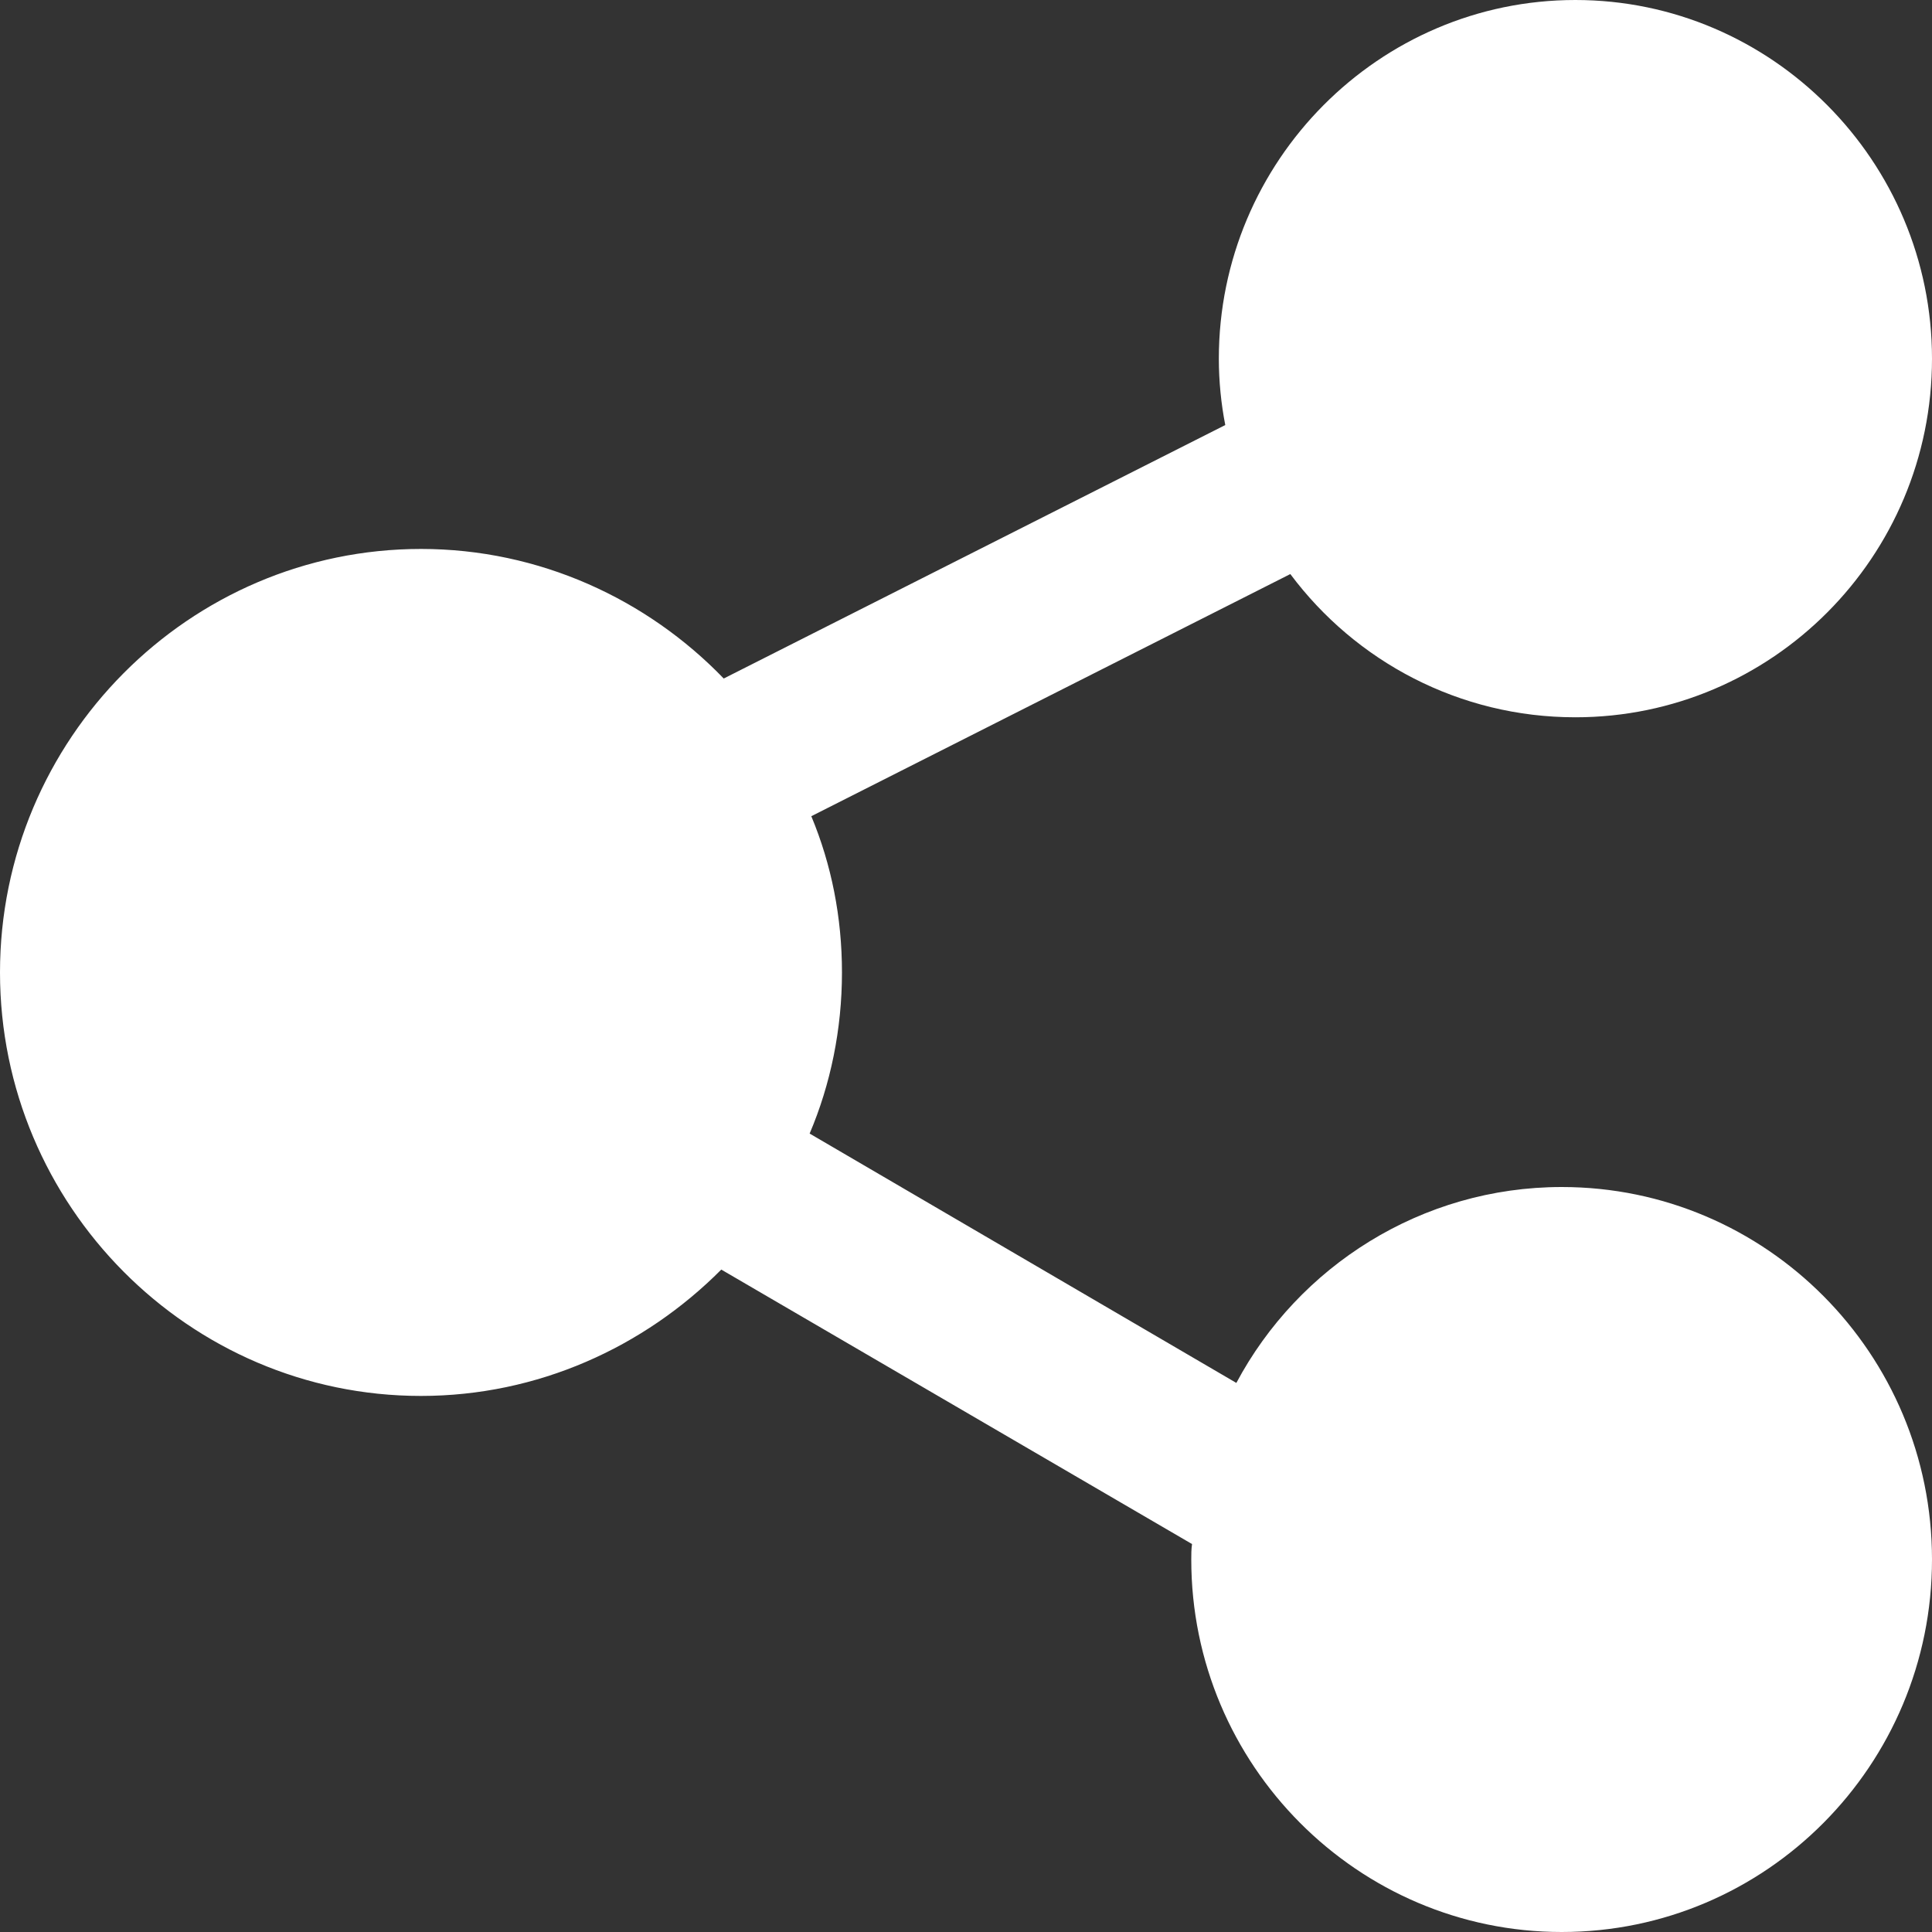
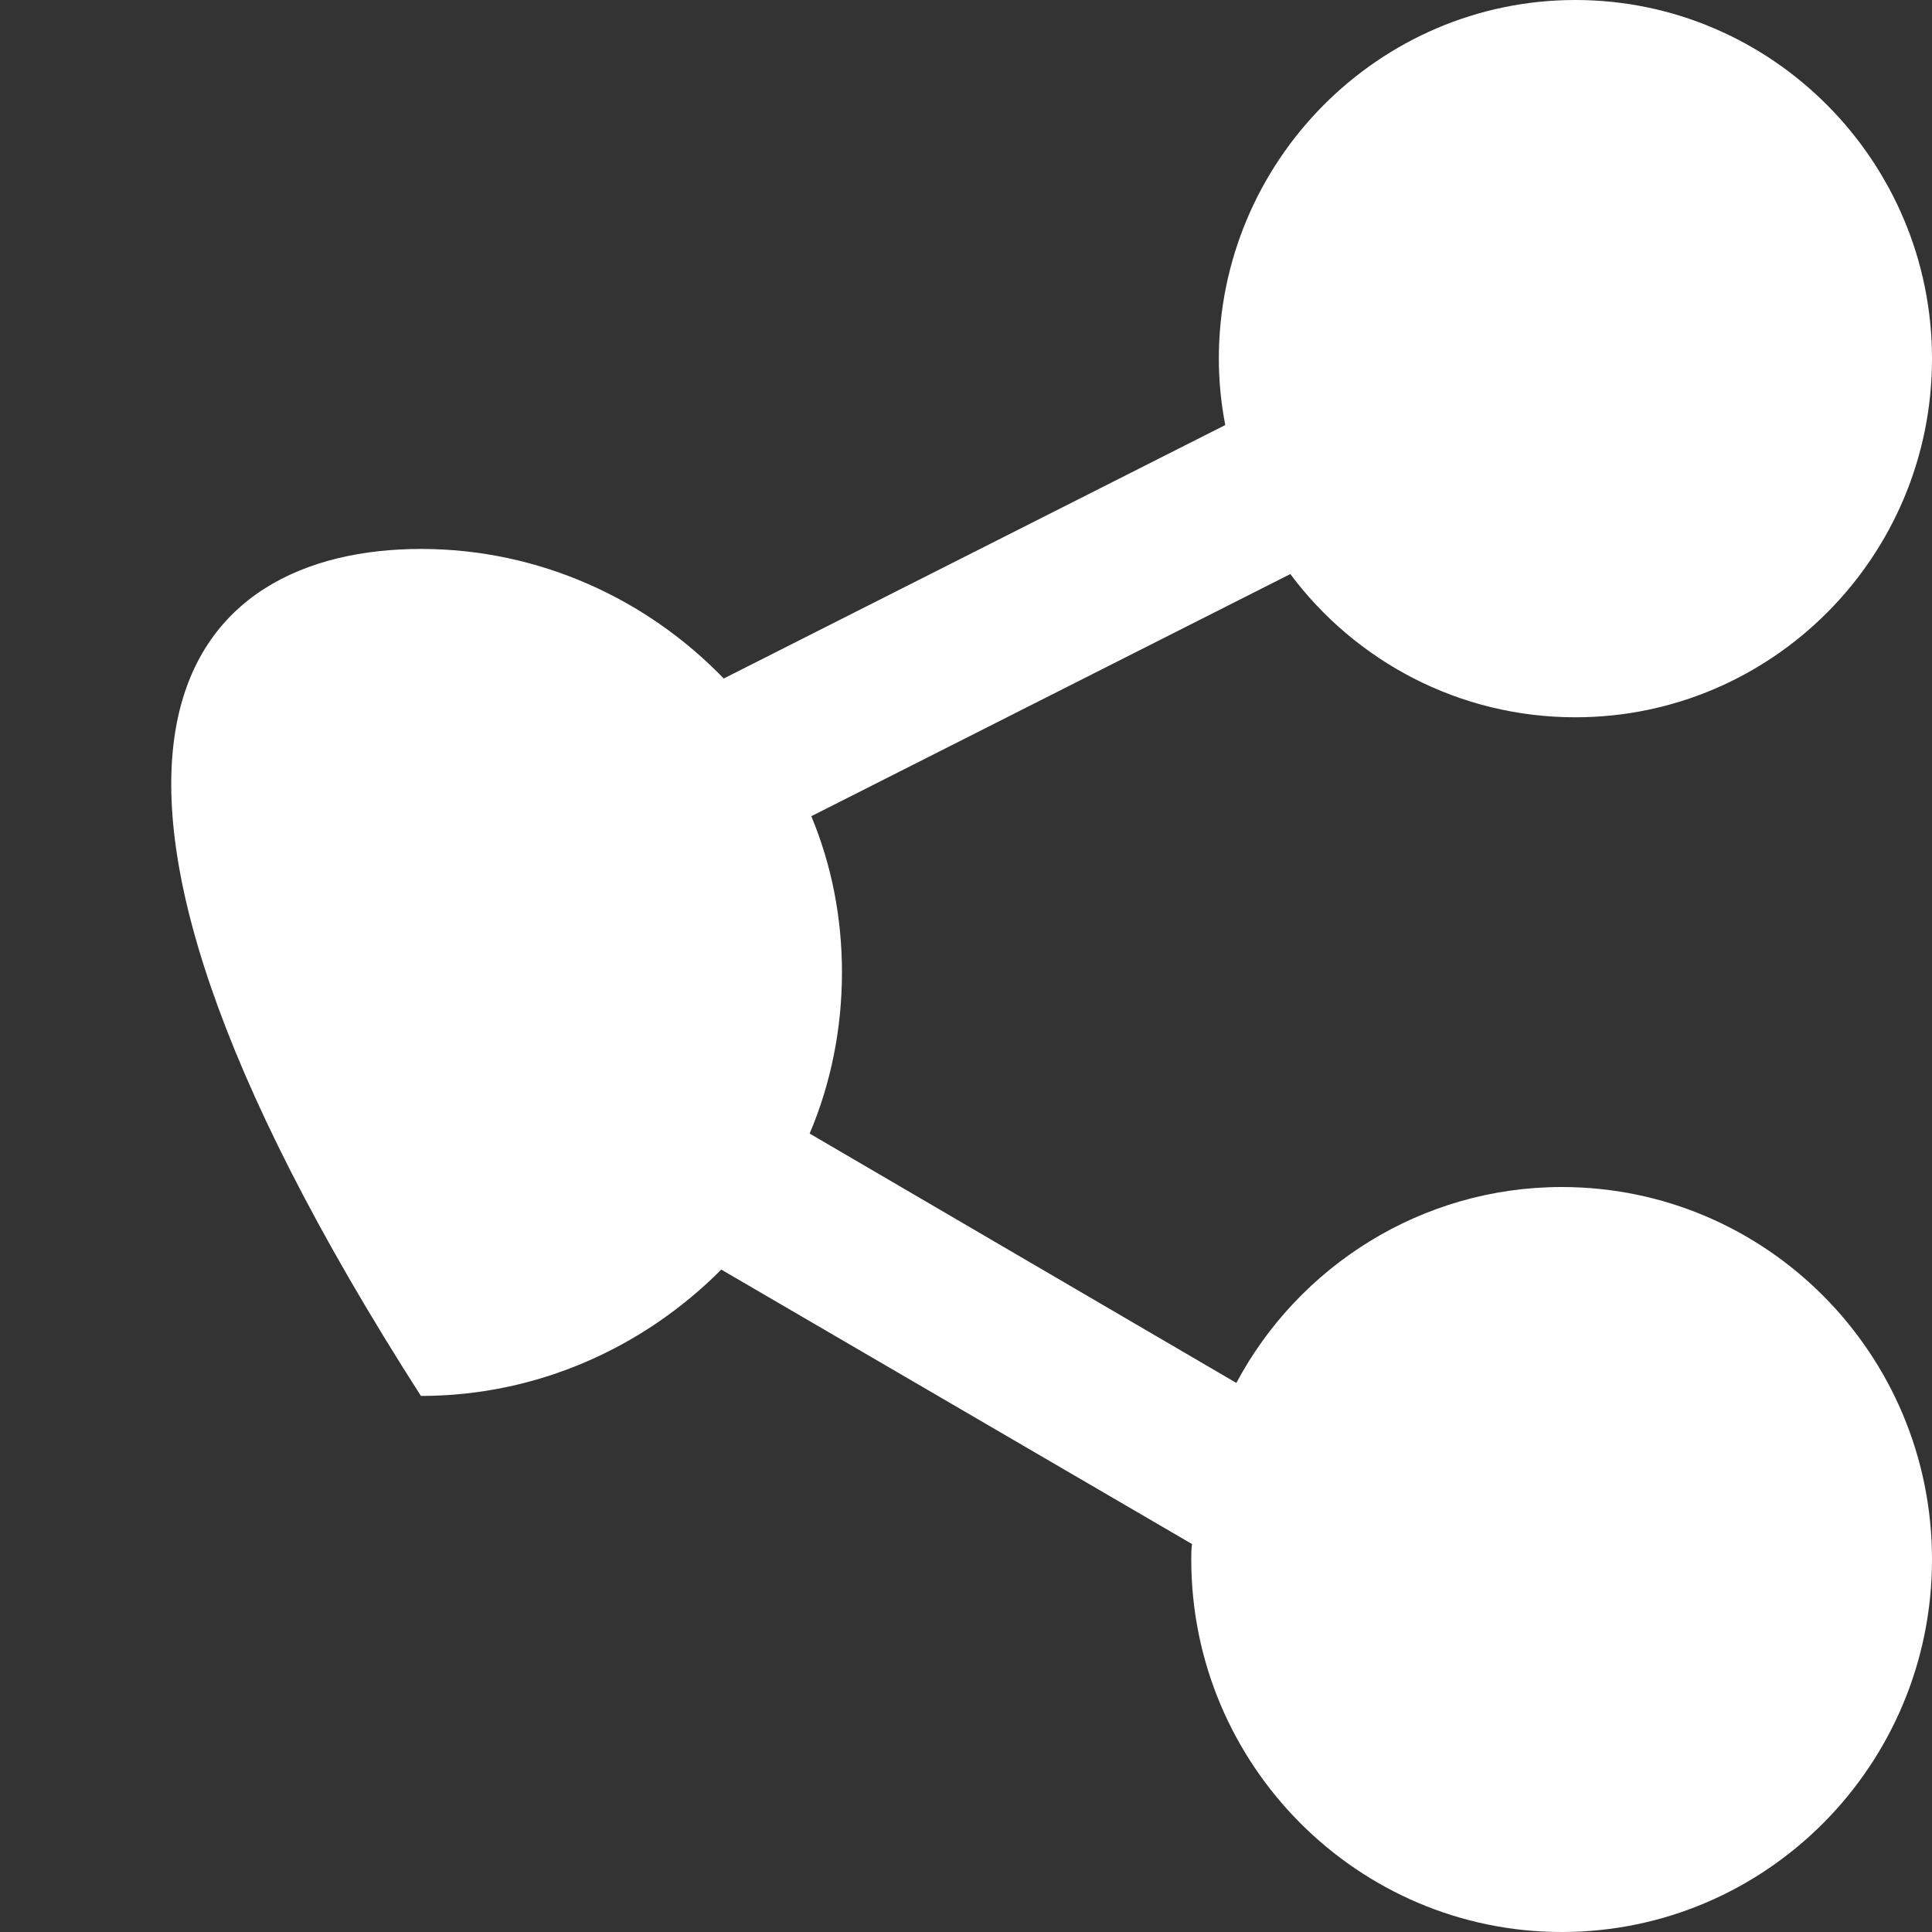
<svg xmlns="http://www.w3.org/2000/svg" width="15" height="15" viewBox="0 0 15 15" fill="none">
  <rect x="0" y="0" width="15" height="15" fill="#333333" stroke="none" />
-   <path d="M15 12.108C15 13.704 13.713 15 12.125 15C10.543 15 9.249 13.705 9.249 12.108C9.249 12.07 9.249 12.026 9.255 11.988L5.6 9.857C5 10.46 4.175 10.838 3.268 10.838C1.468 10.838 0 9.36 0 7.55C0 5.739 1.469 4.262 3.269 4.262C4.188 4.262 5.025 4.652 5.619 5.268L9.513 3.3C9.481 3.137 9.463 2.961 9.463 2.785C9.463 1.251 10.706 0 12.231 0C13.756 0 15 1.251 15 2.785C15 4.325 13.756 5.569 12.231 5.569C11.331 5.569 10.525 5.136 10.018 4.457L6.299 6.337C6.456 6.714 6.537 7.123 6.537 7.55C6.537 7.99 6.449 8.418 6.286 8.801L9.599 10.737C10.081 9.832 11.037 9.216 12.125 9.216C13.713 9.216 15 10.511 15 12.108Z" fill="white" />
+   <path d="M15 12.108C15 13.704 13.713 15 12.125 15C10.543 15 9.249 13.705 9.249 12.108C9.249 12.07 9.249 12.026 9.255 11.988L5.6 9.857C5 10.46 4.175 10.838 3.268 10.838C0 5.739 1.469 4.262 3.269 4.262C4.188 4.262 5.025 4.652 5.619 5.268L9.513 3.3C9.481 3.137 9.463 2.961 9.463 2.785C9.463 1.251 10.706 0 12.231 0C13.756 0 15 1.251 15 2.785C15 4.325 13.756 5.569 12.231 5.569C11.331 5.569 10.525 5.136 10.018 4.457L6.299 6.337C6.456 6.714 6.537 7.123 6.537 7.55C6.537 7.99 6.449 8.418 6.286 8.801L9.599 10.737C10.081 9.832 11.037 9.216 12.125 9.216C13.713 9.216 15 10.511 15 12.108Z" fill="white" />
</svg>